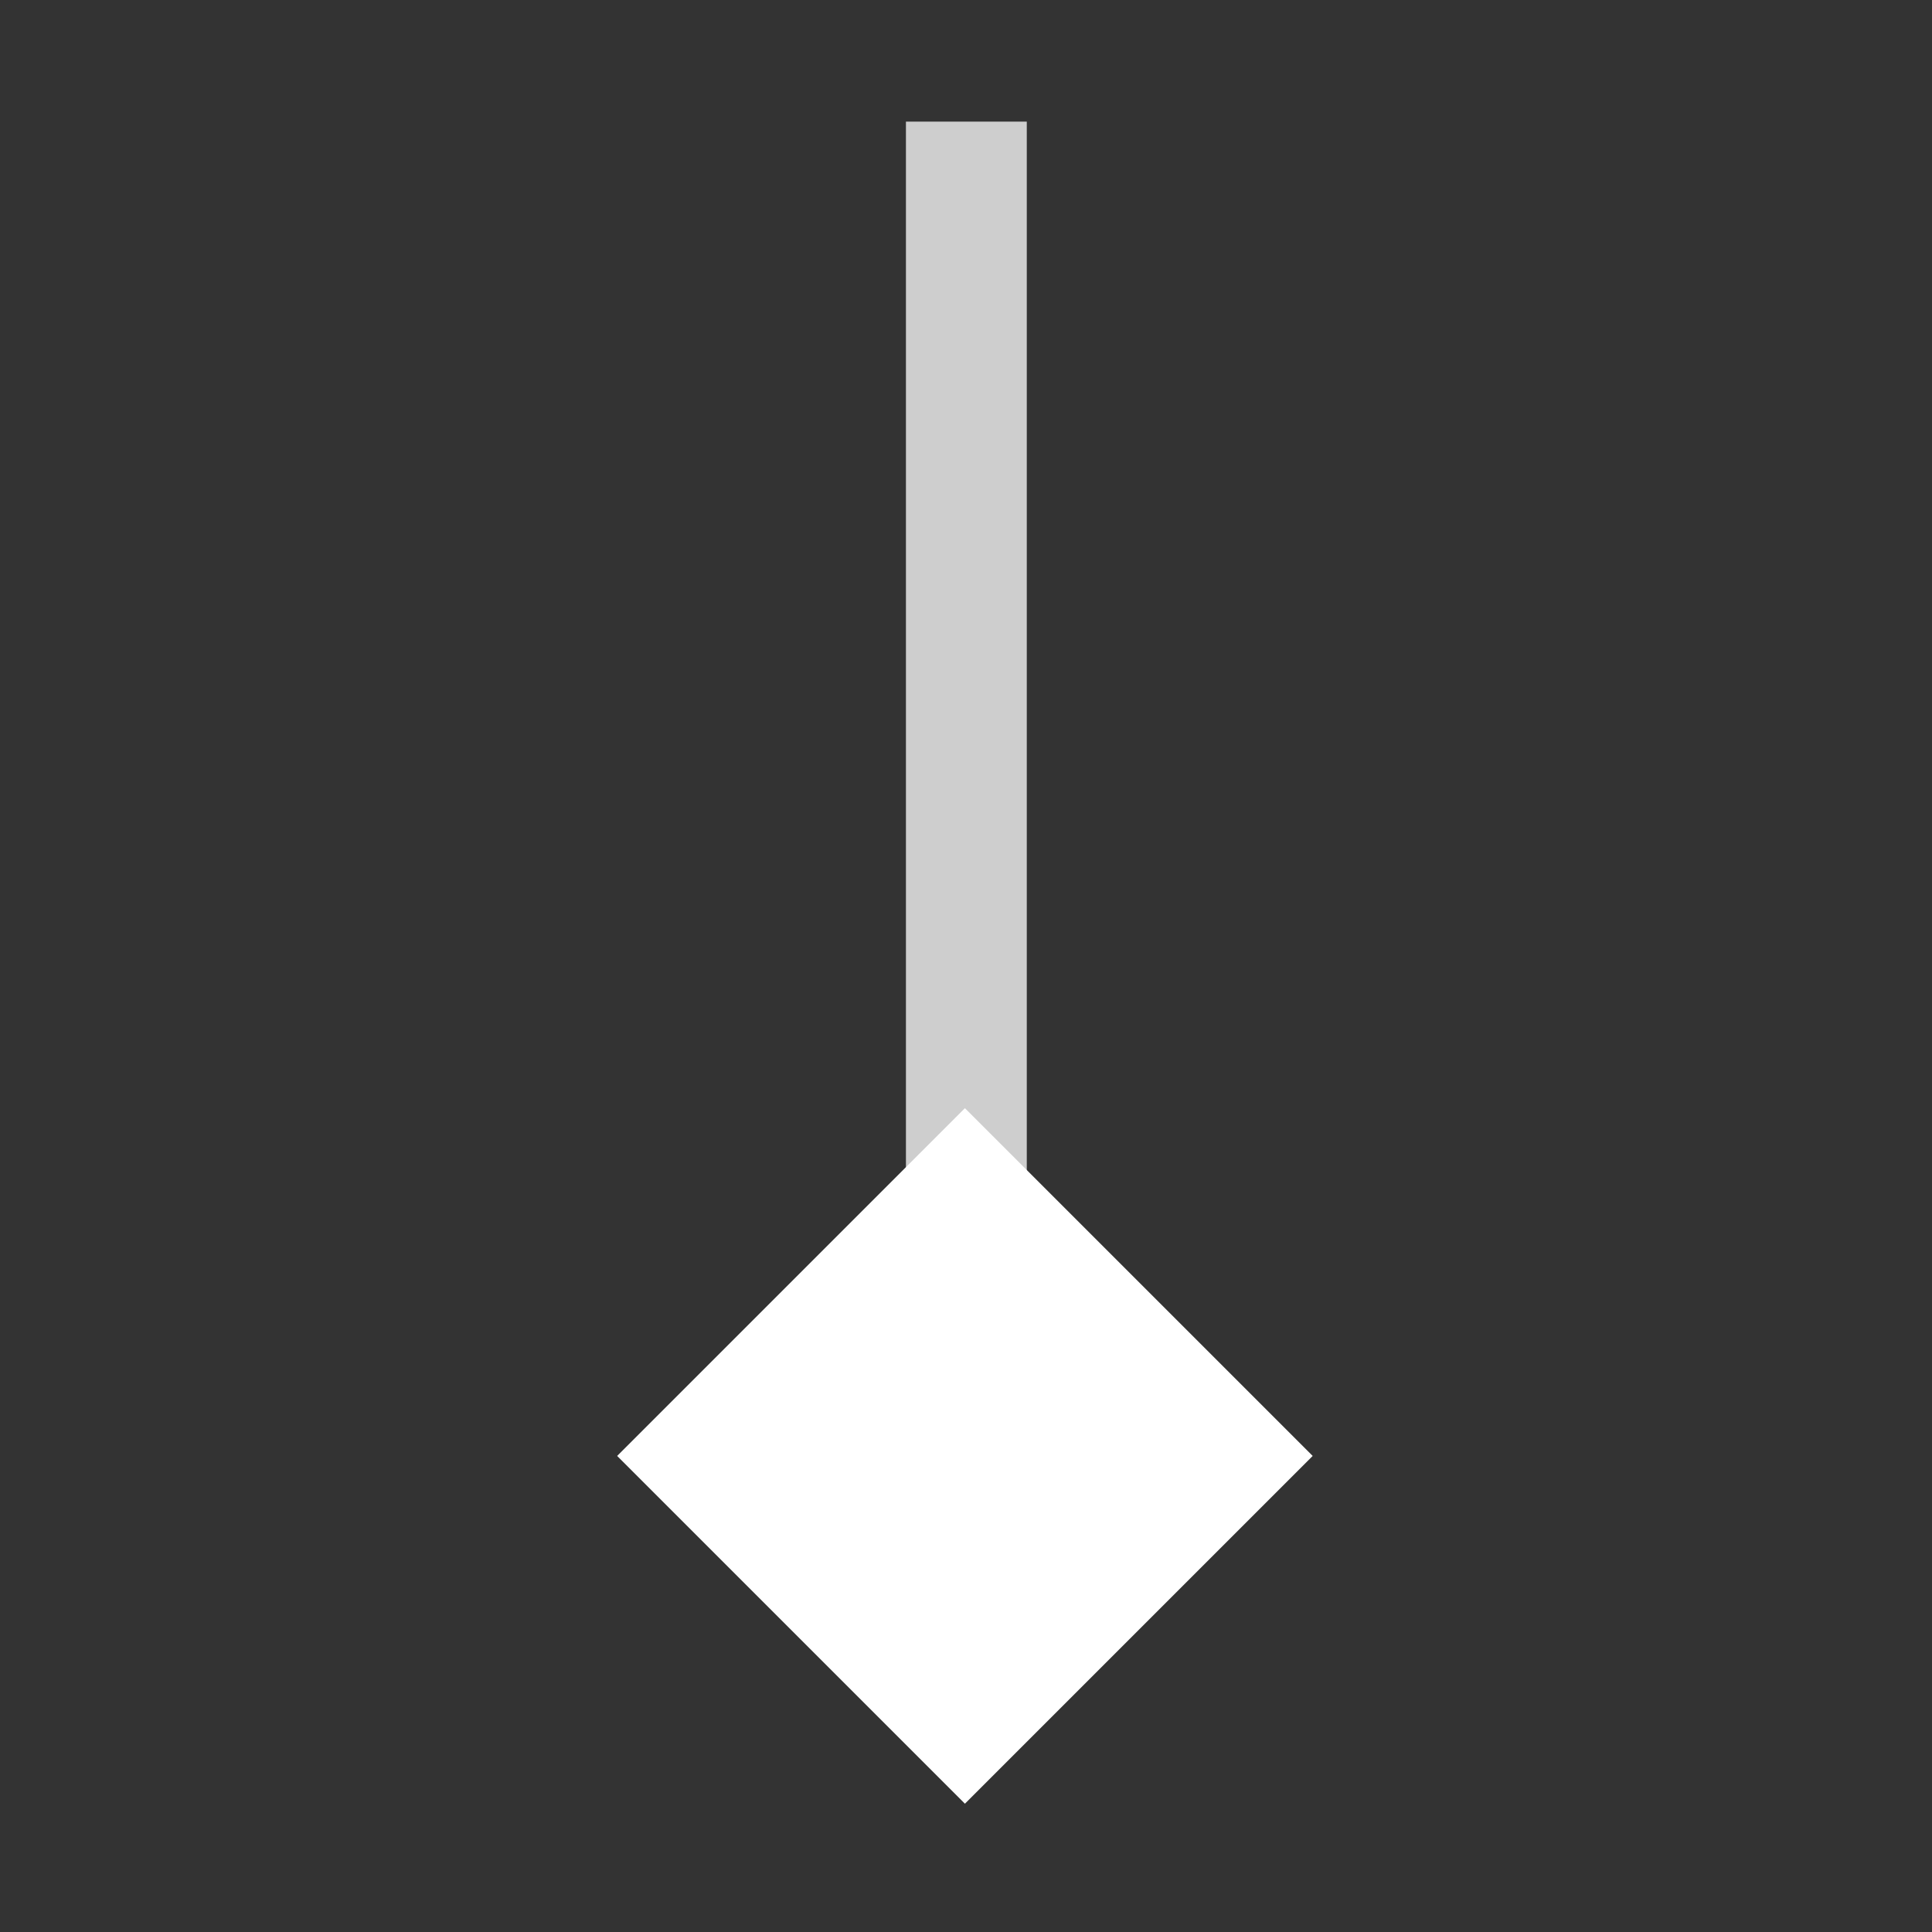
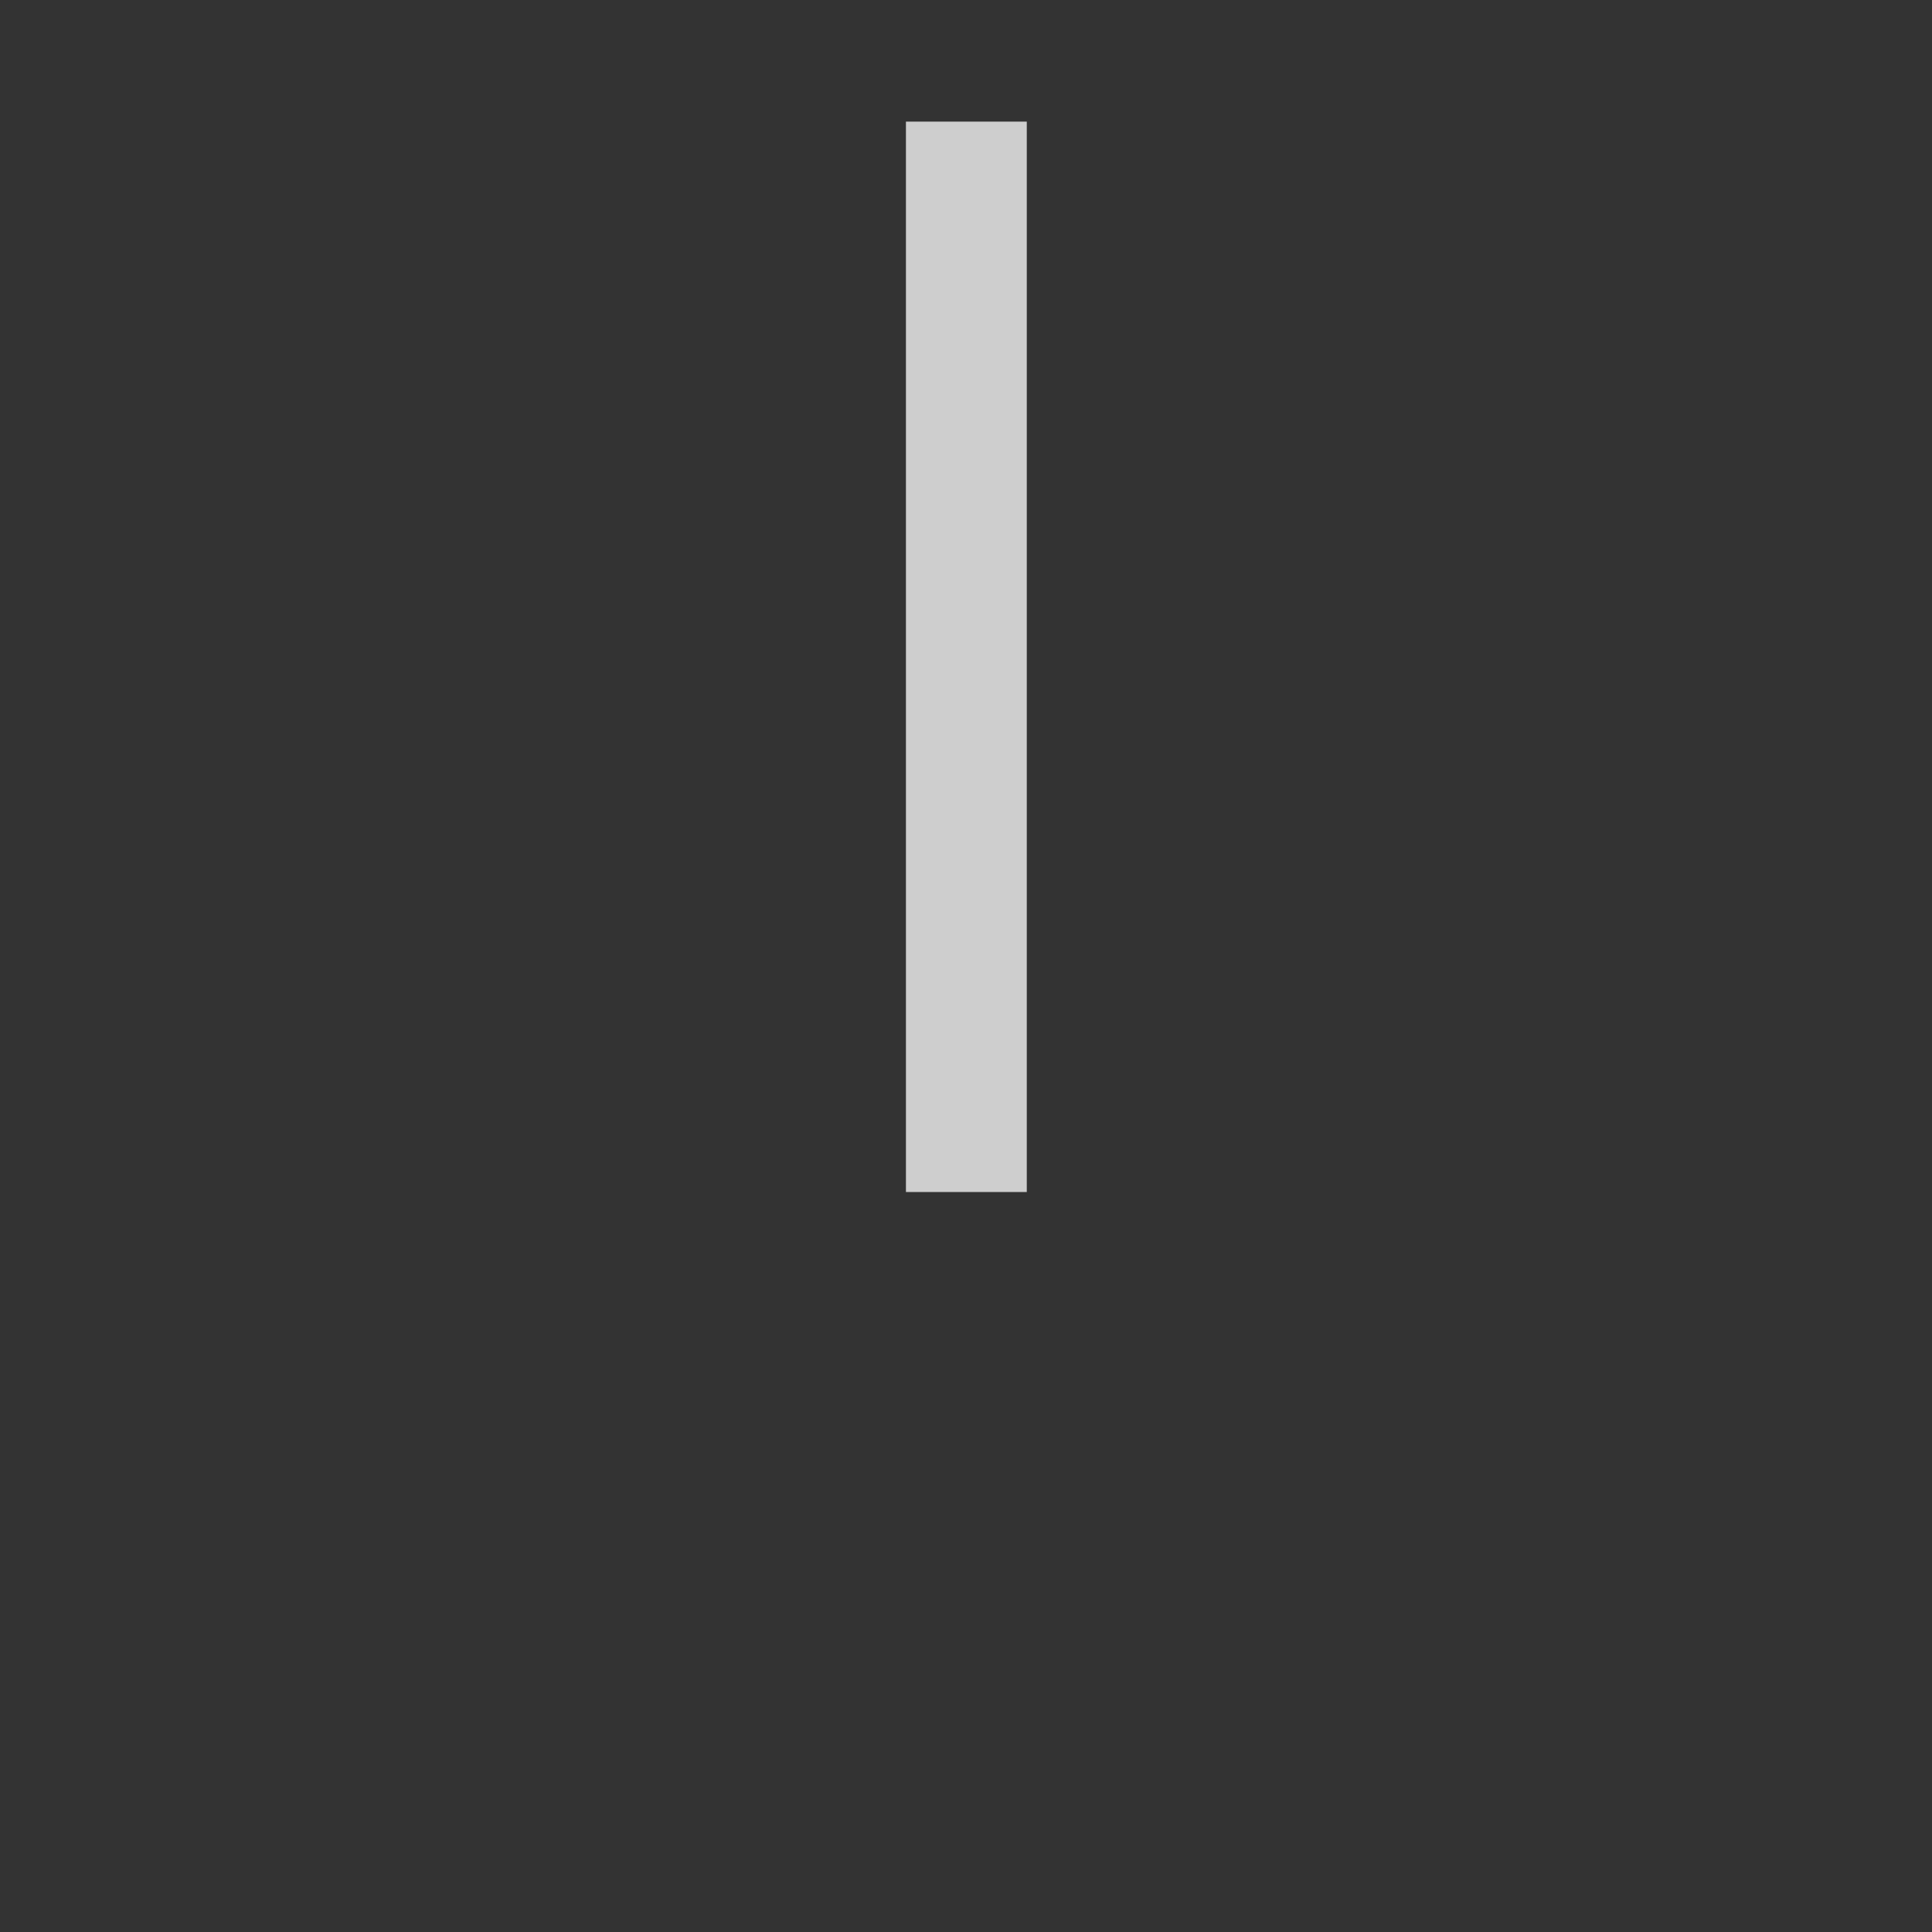
<svg xmlns="http://www.w3.org/2000/svg" id="Calque_3" data-name="Calque 3" viewBox="0 0 800 800">
  <rect x="0" y="0" width="800" height="800" fill="#333333" stroke="none" />
  <defs>
    <style>.cls-1,.cls-2{fill:#fff;}.cls-1{opacity:0.76;}</style>
  </defs>
  <rect class="cls-1" x="375.13" y="50.36" width="50.04" height="443.23" />
-   <rect class="cls-2" x="297.73" y="501.05" width="203.65" height="203.65" transform="translate(543.32 -105.95) rotate(45)" />
</svg>